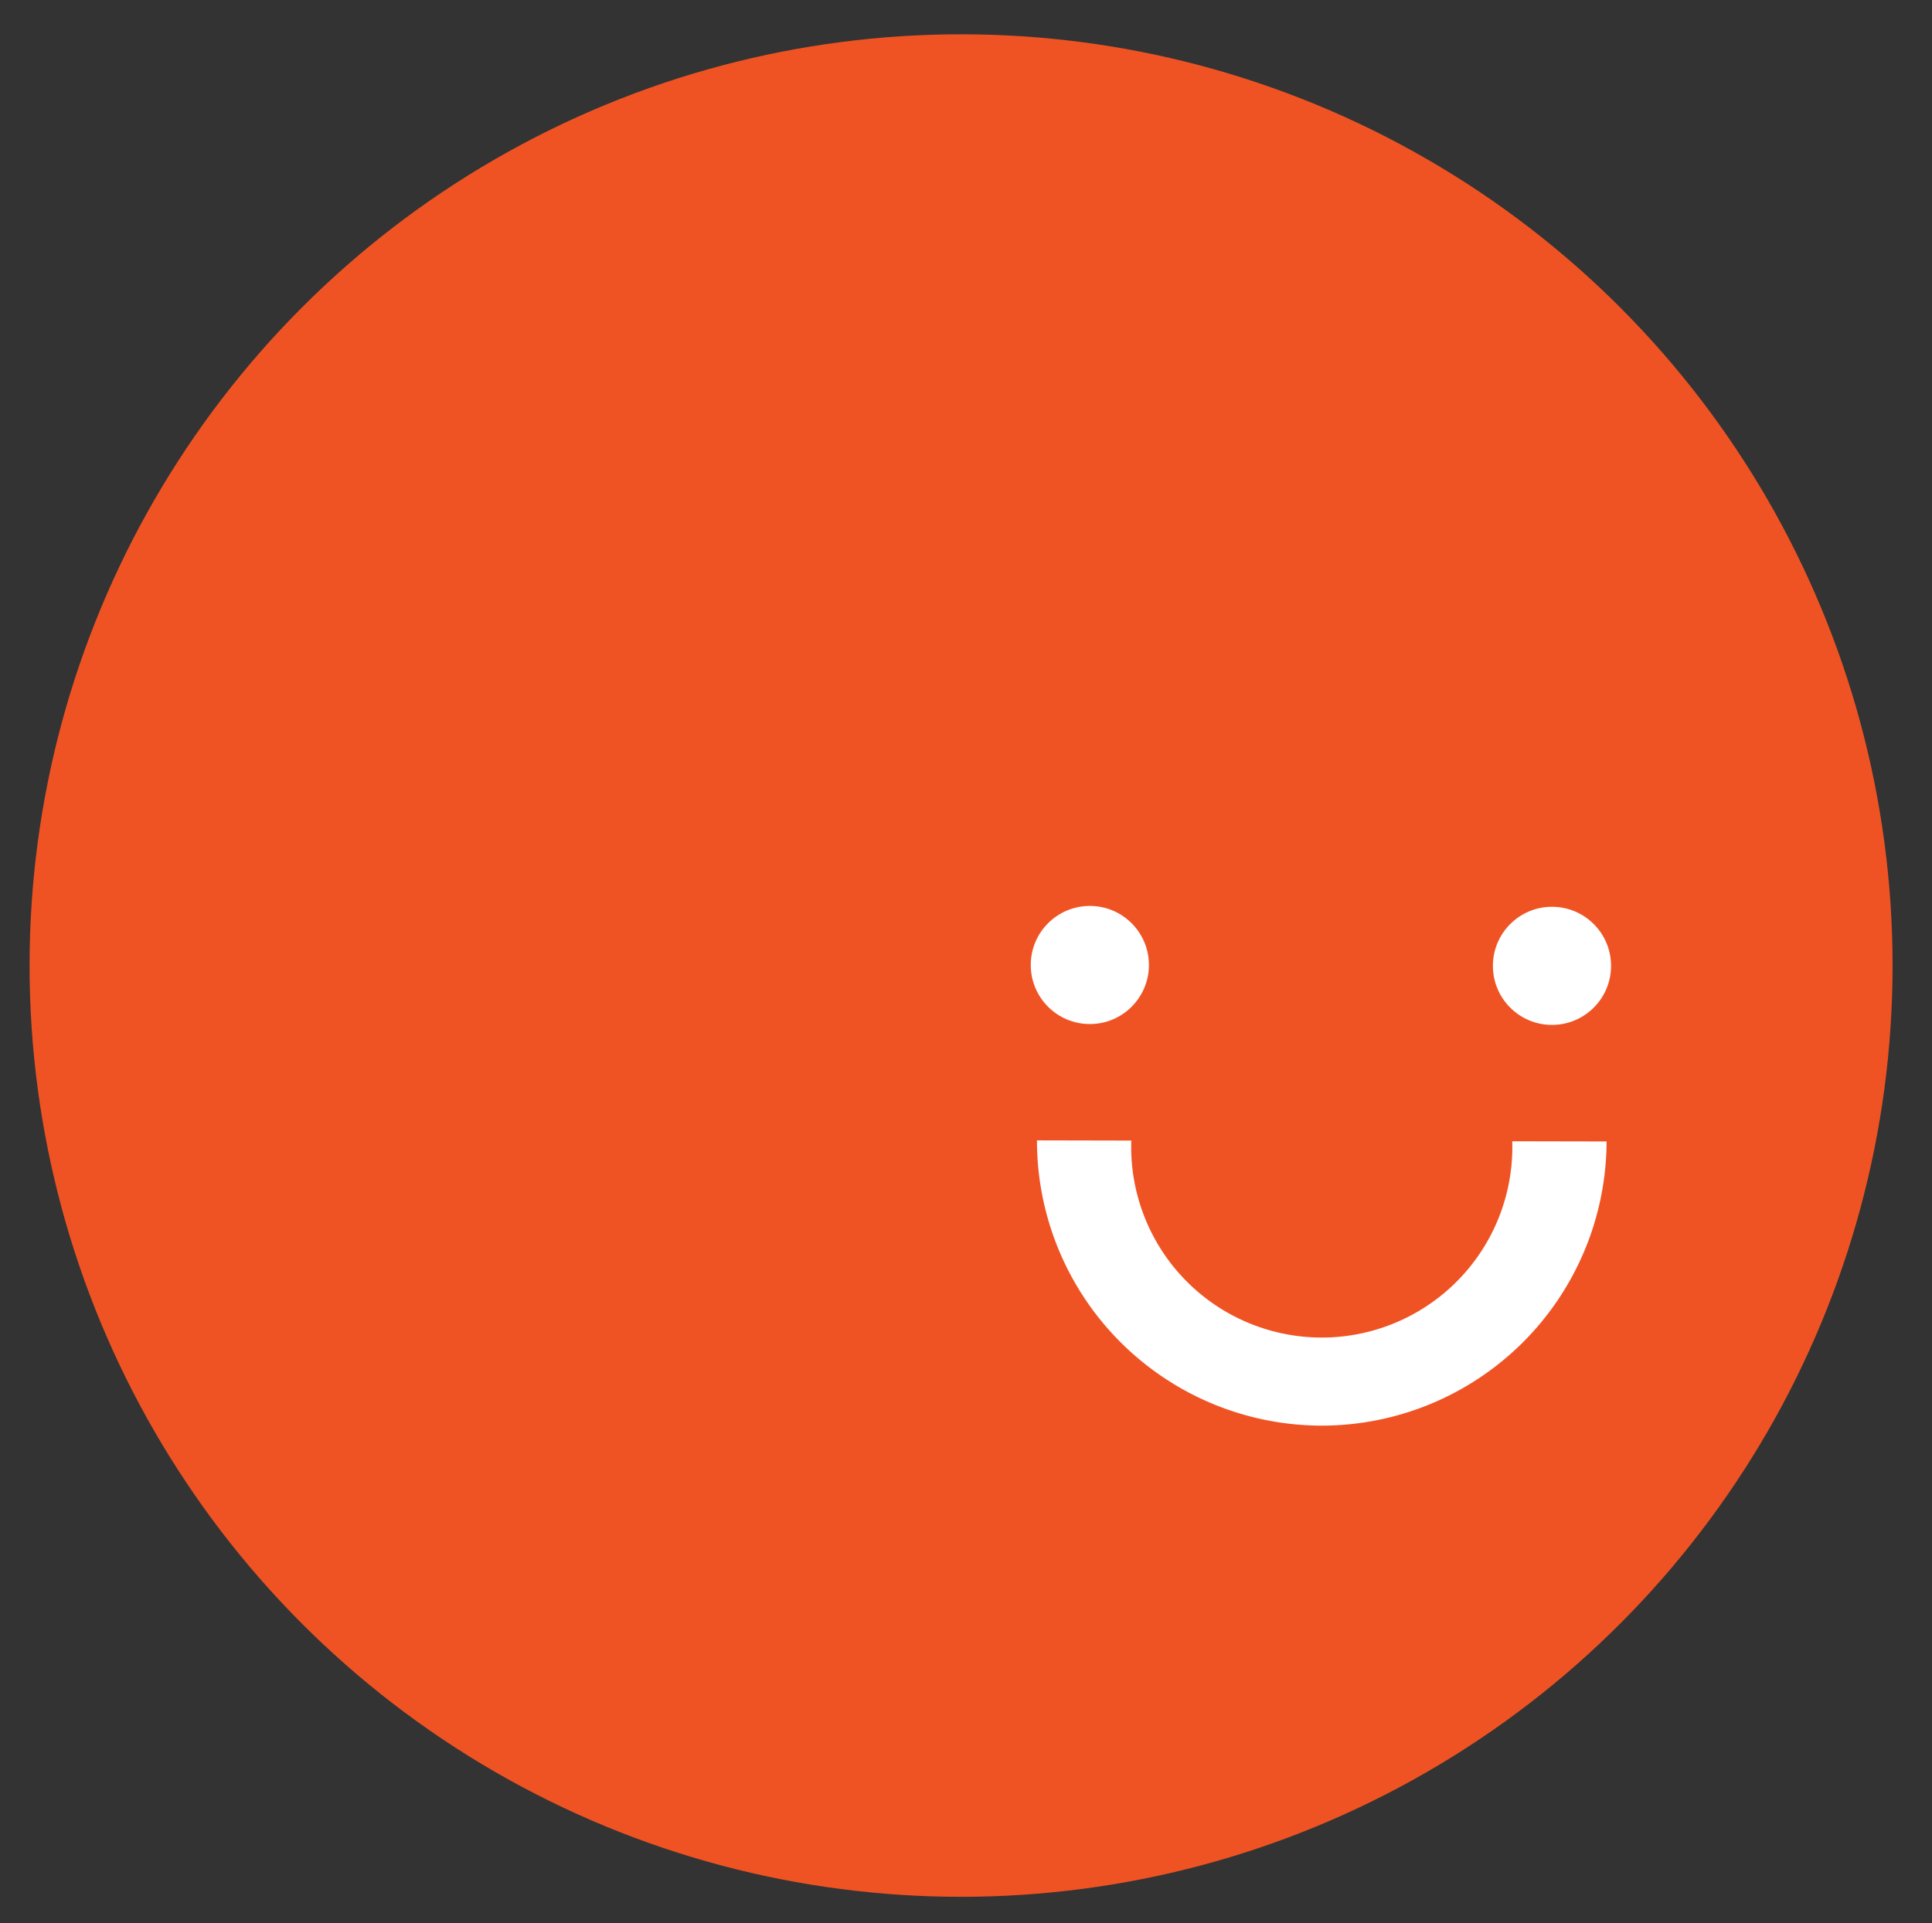
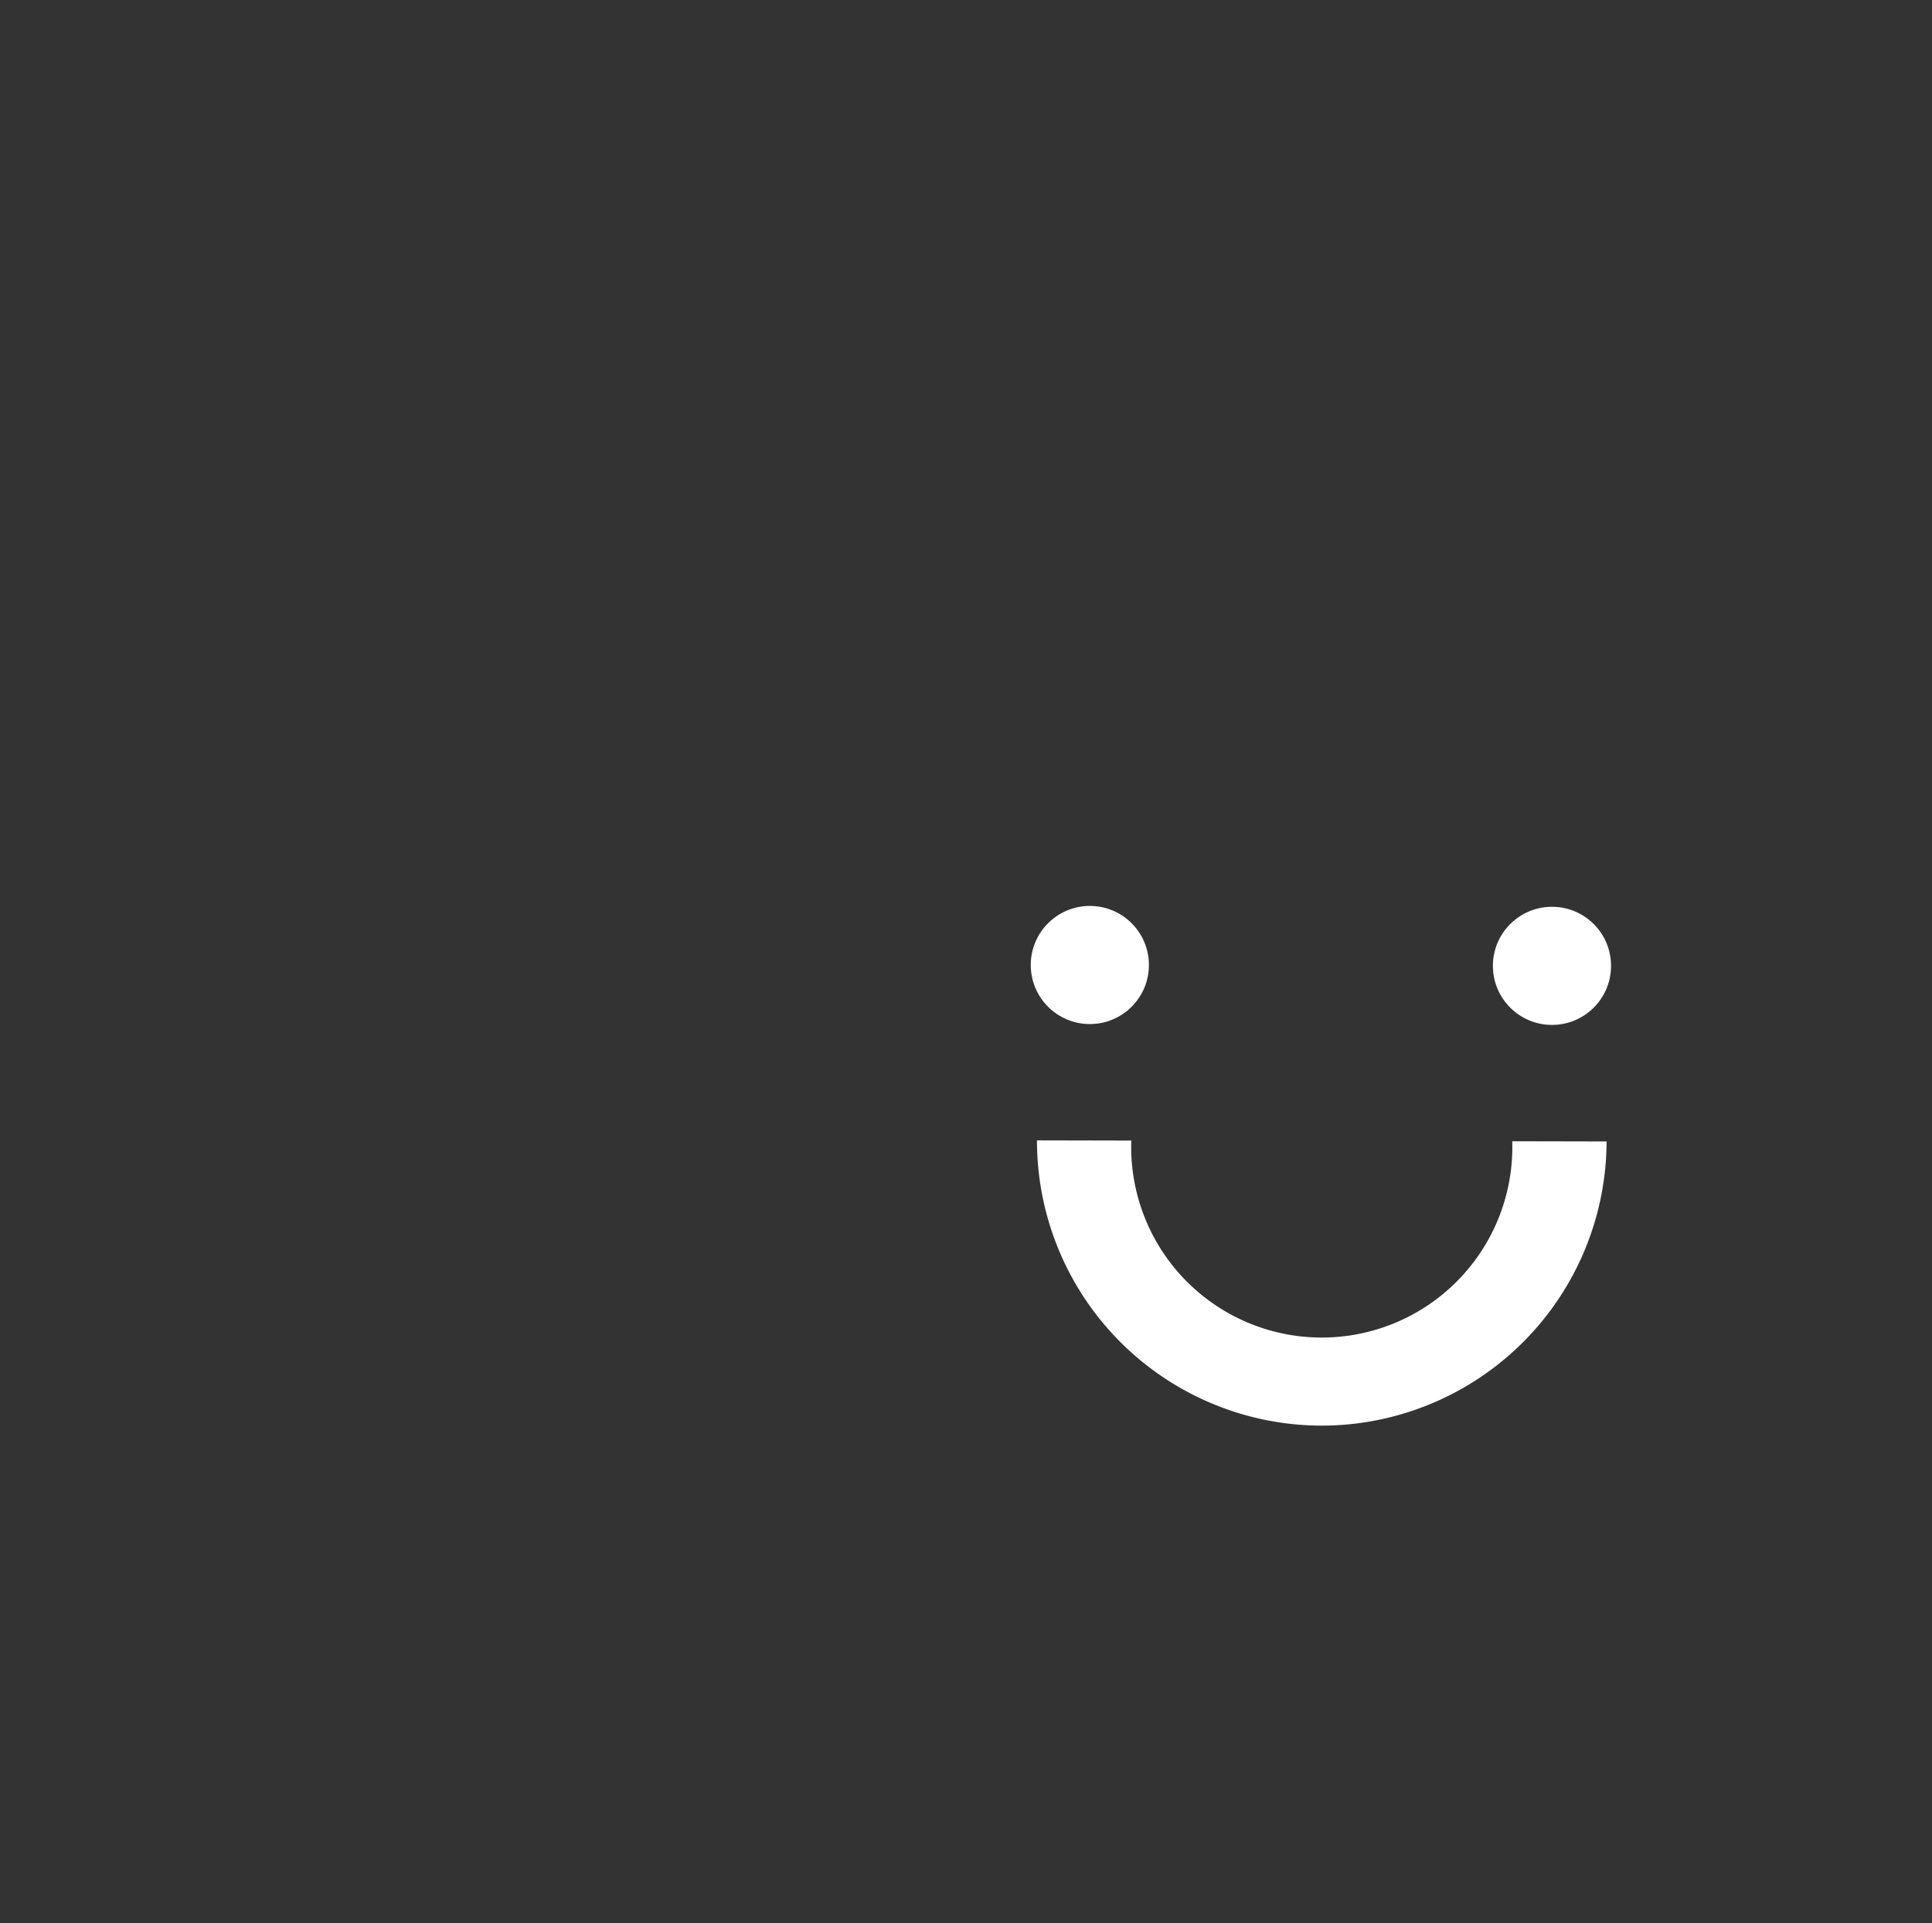
<svg xmlns="http://www.w3.org/2000/svg" id="Layer_1" data-name="Layer 1" width="588" height="585.5" viewBox="0 0 588 585.5">
  <rect x="0" y="0" width="588" height="585.5" fill="#333333" stroke="none" />
  <defs>
    <style>.cls-1{fill:#f05323;}.cls-2{fill:#fff;}</style>
  </defs>
-   <circle class="cls-1" cx="292.5" cy="293.94" r="283.5" />
  <circle class="cls-2" cx="331.69" cy="293.77" r="17.98" />
  <circle class="cls-2" cx="472.34" cy="294.03" r="17.98" />
-   <path class="cls-2" d="M402.12,434a86.77,86.77,0,0,1-86.52-86.84l28.71.06a58,58,0,1,0,115.94.21l28.71.06A86.77,86.77,0,0,1,402.12,434Z" />
+   <path class="cls-2" d="M402.12,434a86.77,86.77,0,0,1-86.52-86.84l28.71.06a58,58,0,1,0,115.94.21l28.71.06A86.77,86.77,0,0,1,402.12,434" />
</svg>